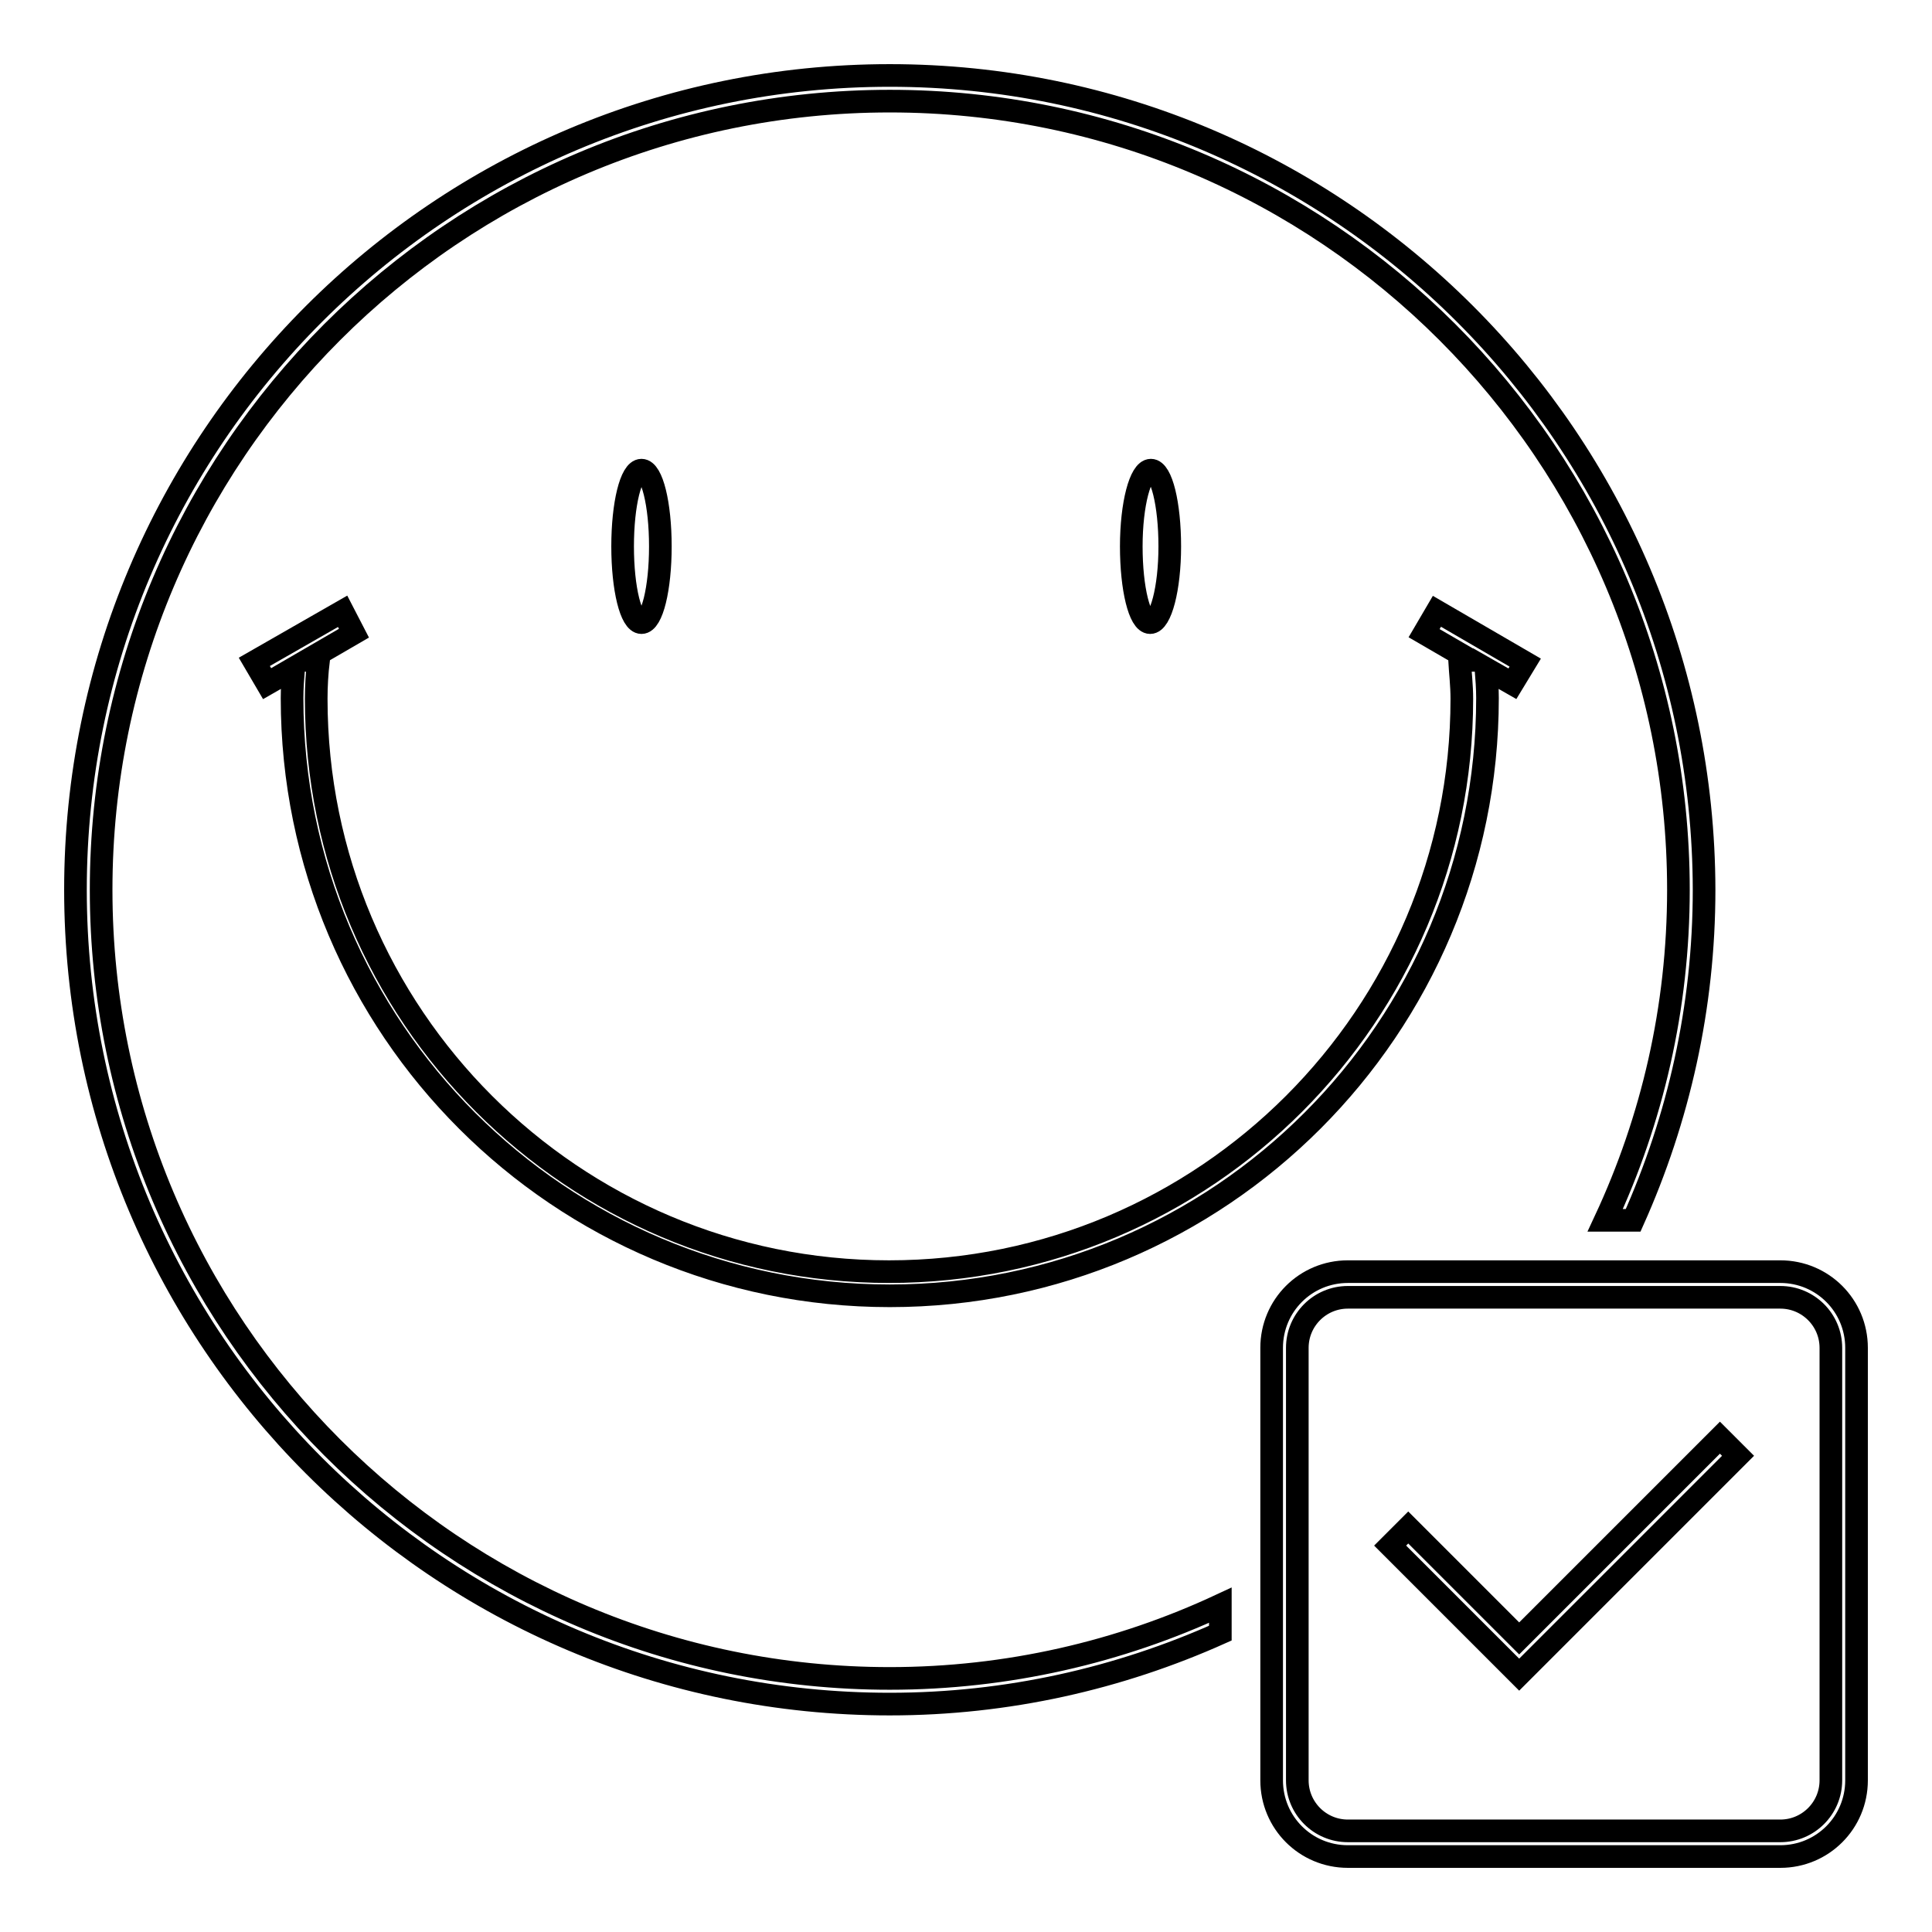
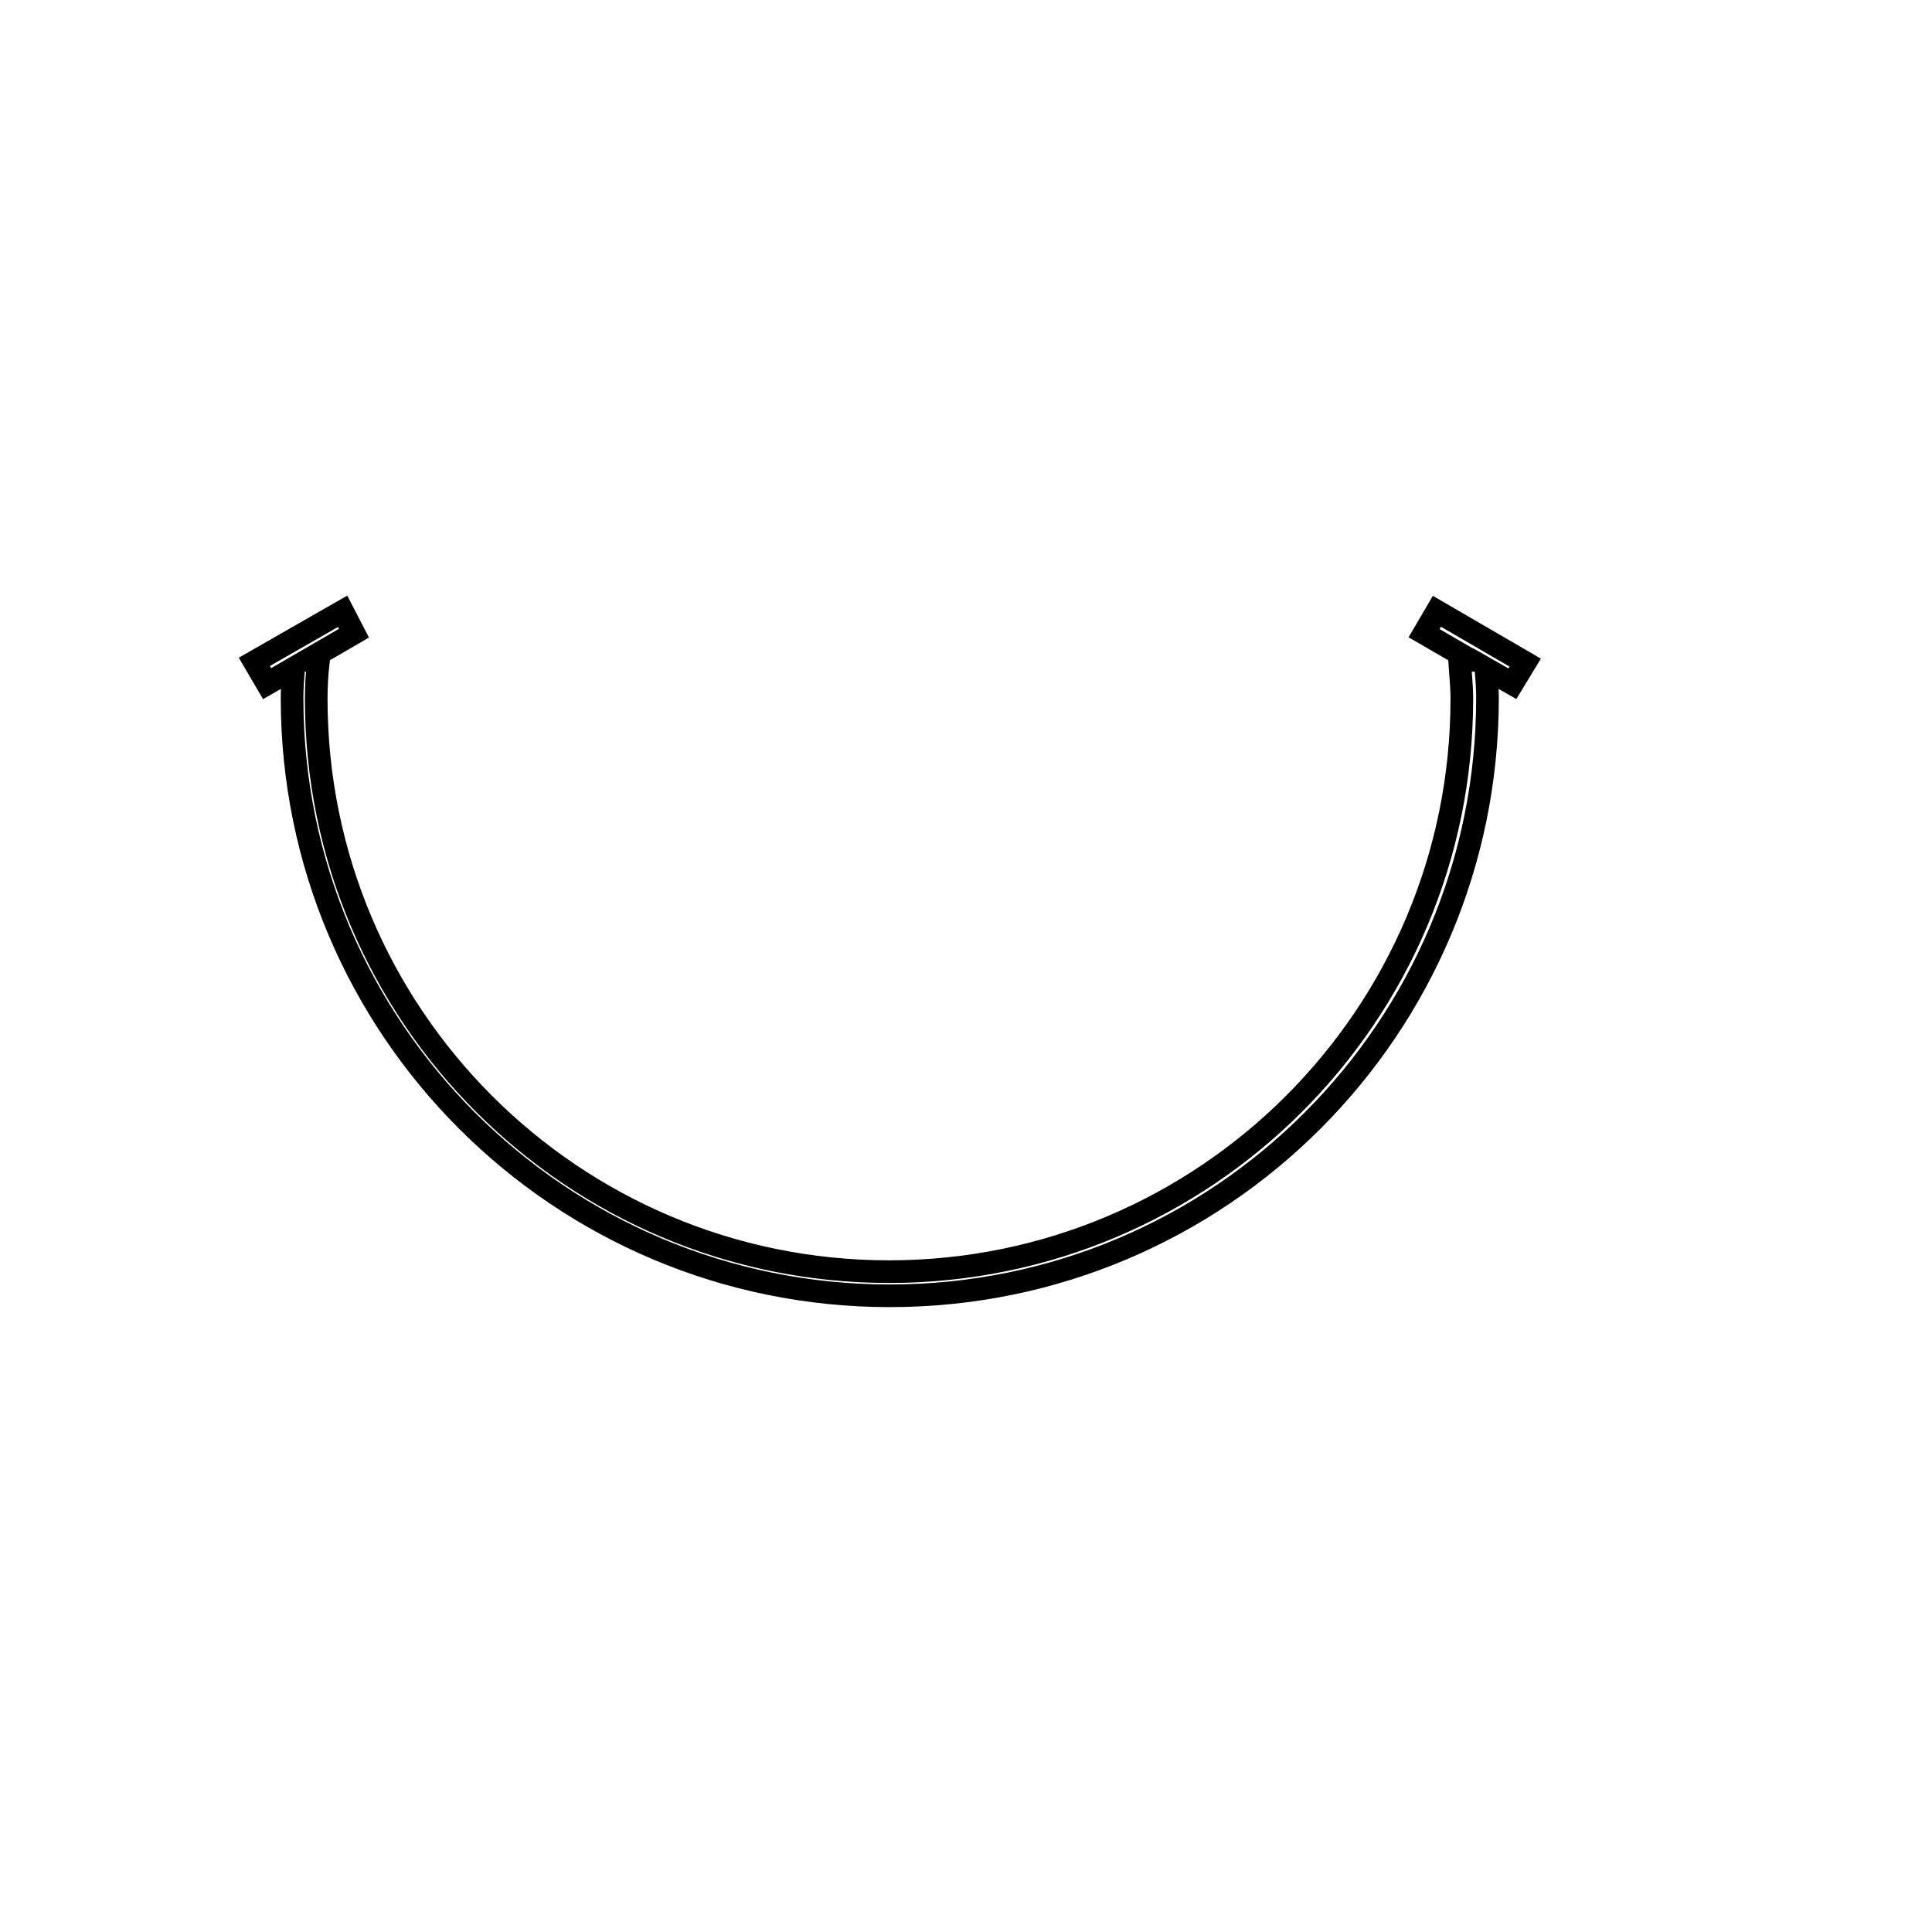
<svg xmlns="http://www.w3.org/2000/svg" version="1.1" x="0px" y="0px" viewBox="0 0 256 256" enable-background="new 0 0 256 256" xml:space="preserve">
  <g>
    <g>
-       <path stroke-width="3" fill-opacity="0" stroke="#000000" d="M82.5,72.4c0,5.6,1.1,10.1,2.5,10.1c1.4,0,2.5-4.5,2.5-10.1S86.4,62.3,85,62.3C83.6,62.3,82.5,66.8,82.5,72.4z M13.4,117.9c0-57.7,46.8-104.5,104.5-104.5s104.5,46.8,104.5,104.5c0,15.7-3.5,30.5-9.7,43.8h3.7c6-13.4,9.4-28.2,9.4-43.8C225.7,58.3,177.4,10,117.9,10C58.3,10,10,58.3,10,117.9c0,59.6,48.3,107.9,107.9,107.9c15.6,0,30.4-3.4,43.8-9.4v-3.7c-13.3,6.2-28.2,9.7-43.8,9.7C60.2,222.4,13.4,175.6,13.4,117.9L13.4,117.9z M201.3,217.1l-14.7-14.7l-2.4,2.4l17.1,17.1l29-29l-2.4-2.4L201.3,217.1L201.3,217.1z M235.9,168.5h-57.3c-5.6,0-10.1,4.5-10.1,10.1v57.3c0,5.6,4.5,10.1,10.1,10.1h57.3c5.6,0,10.1-4.5,10.1-10.1v-57.3C246,173,241.5,168.5,235.9,168.5z M242.6,235.9c0,3.7-3,6.7-6.7,6.7h-57.3c-3.7,0-6.7-3-6.7-6.7v-57.3c0-3.7,3-6.7,6.7-6.7h57.3c3.7,0,6.7,3,6.7,6.7V235.9z M149.9,72.4c0,5.6,1.1,10.1,2.5,10.1S155,78,155,72.4s-1.1-10.1-2.5-10.1S149.9,66.8,149.9,72.4z" />
      <path stroke-width="3" fill-opacity="0" stroke="#000000" d="M202.1,87.8L190.4,81l-1.7,2.9l6.2,3.6h-1.5c0.1,1.7,0.3,3.3,0.3,5.1c0,41.9-34,75.9-75.9,75.9c-41.9,0-75.9-34-75.9-75.9c0-1.7,0.1-3.4,0.3-5.1h-1.5l6.2-3.6L45.4,81l-11.7,6.7l1.7,2.9l3.5-2c-0.1,1.3-0.2,2.6-0.2,3.9c0,43.8,35.5,79.2,79.2,79.2c43.8,0,79.2-35.5,79.2-79.2c0-1.3-0.1-2.6-0.2-3.9l3.5,2L202.1,87.8L202.1,87.8z" />
    </g>
  </g>
</svg>